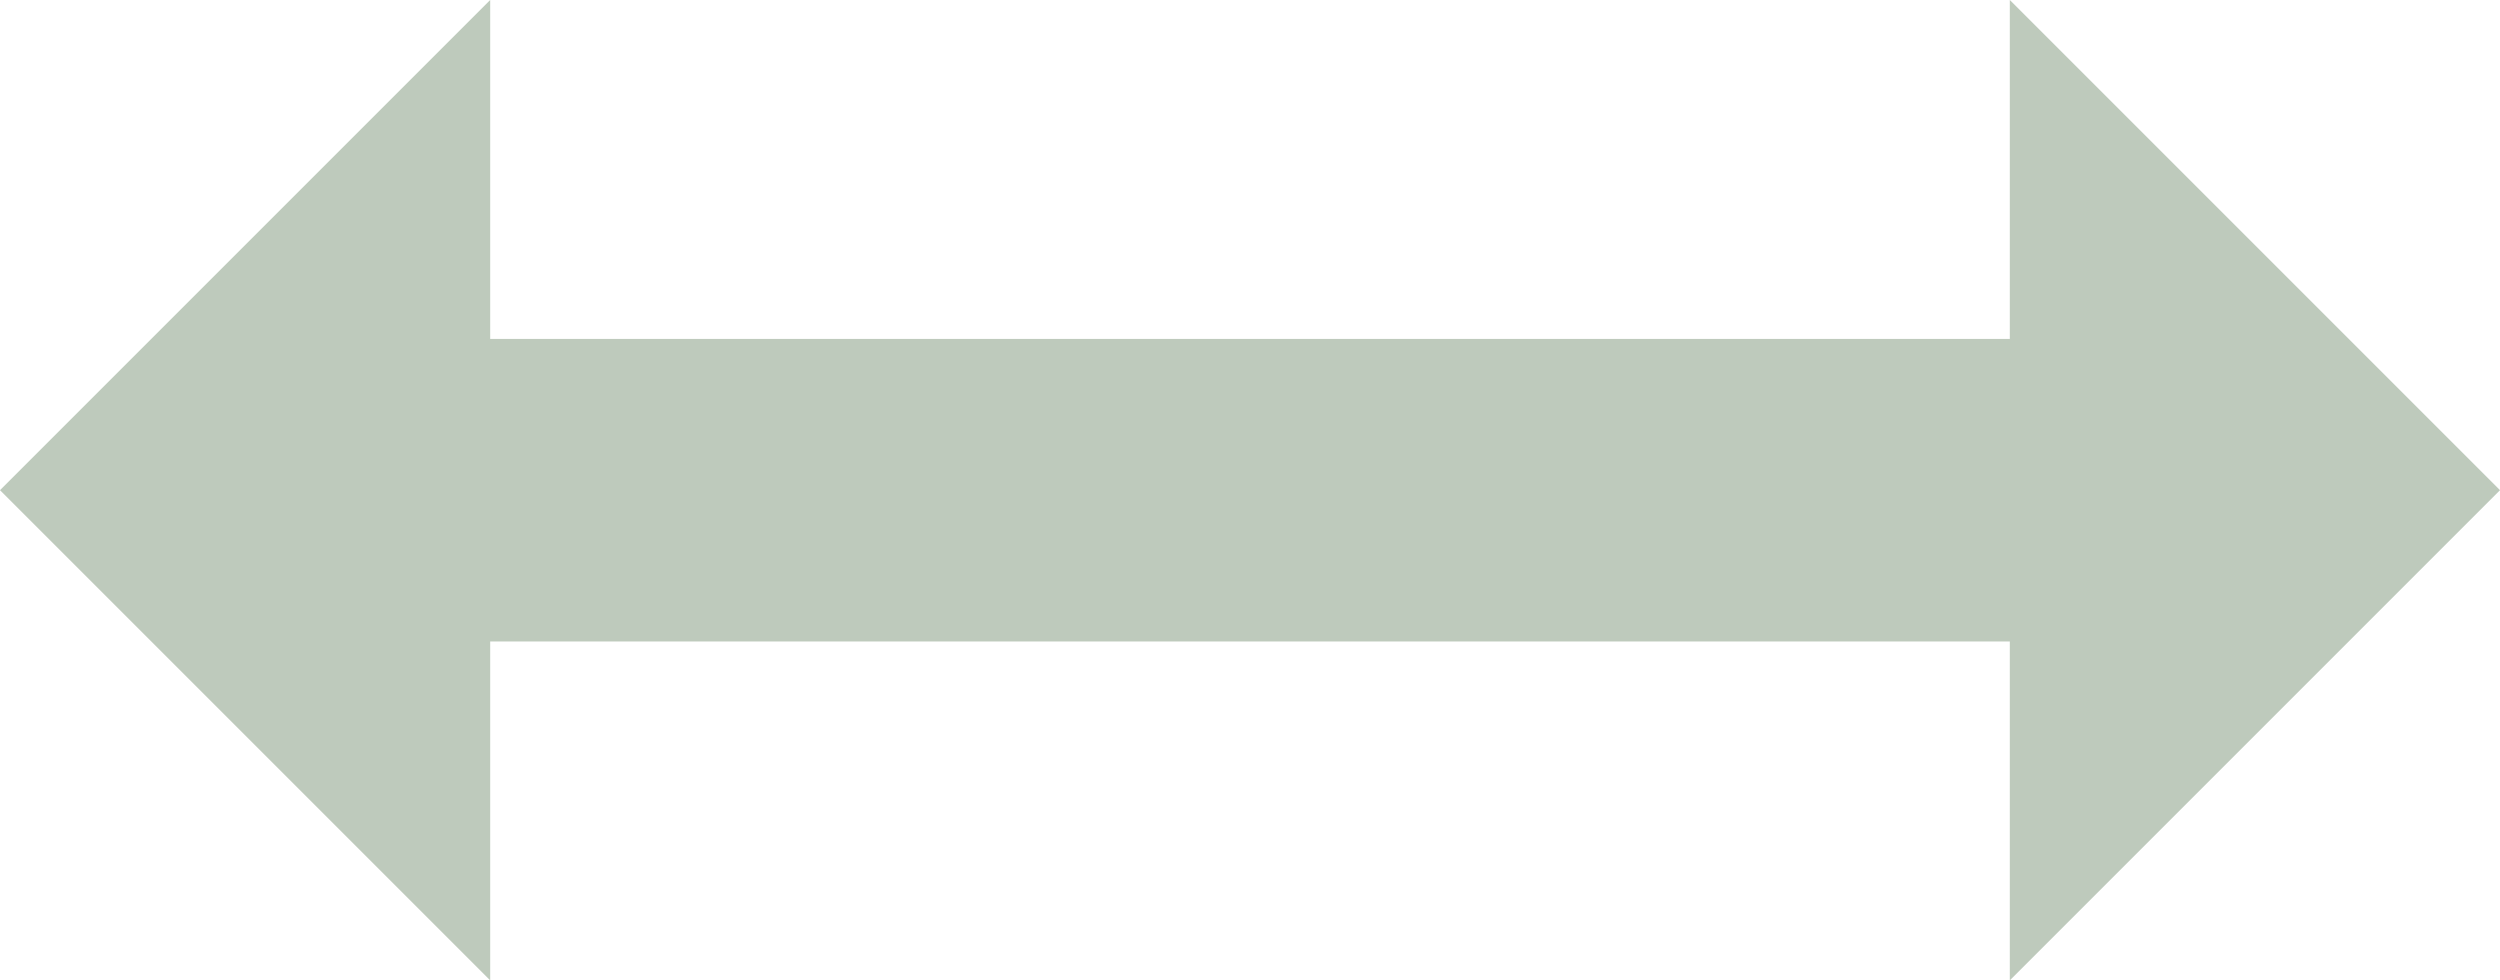
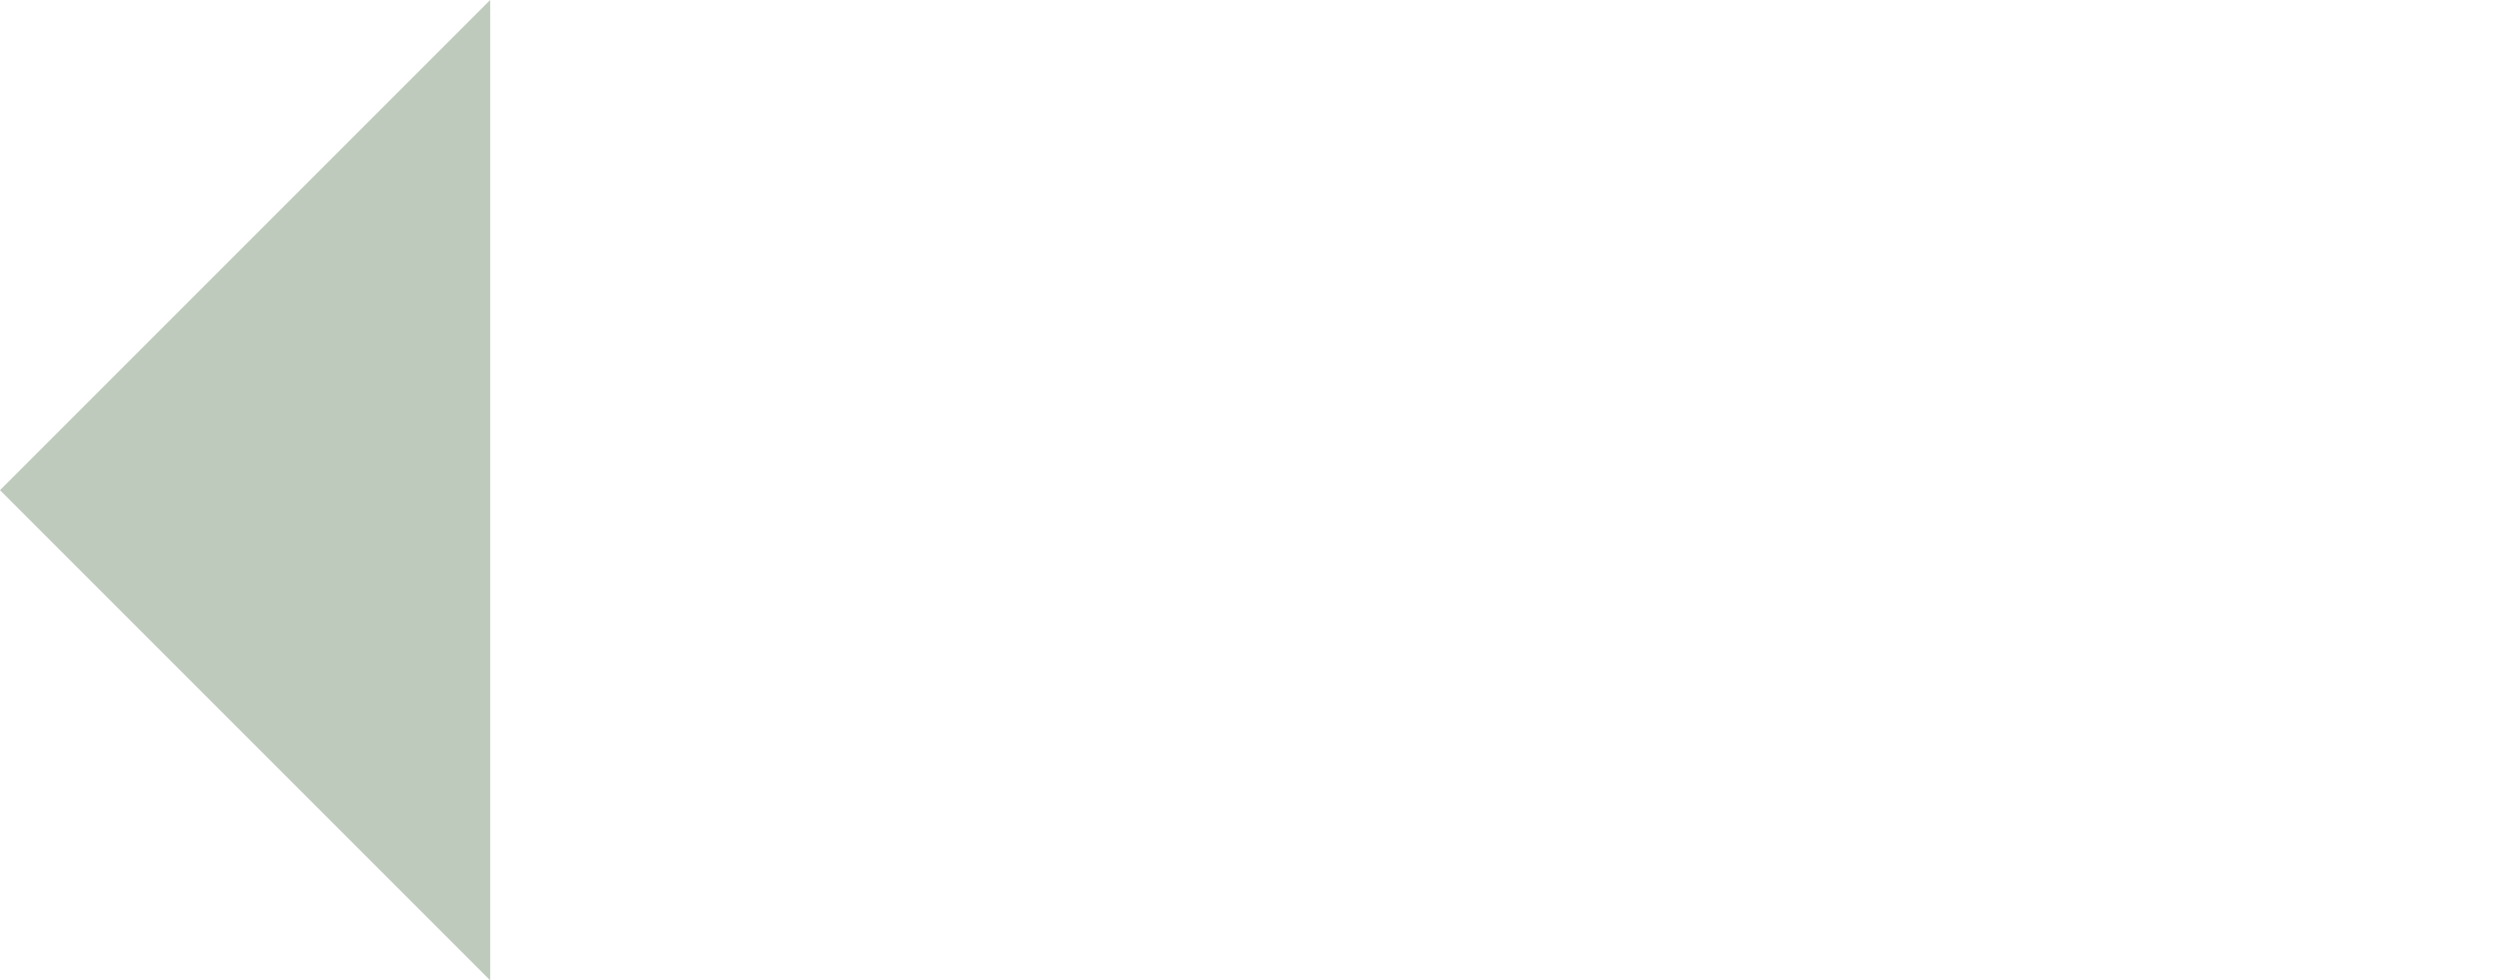
<svg xmlns="http://www.w3.org/2000/svg" width="153px" height="60px" viewBox="0 0 153 60" version="1.1">
  <title>Group</title>
  <desc>Created with Sketch.</desc>
  <g id="Page-1" stroke="none" stroke-width="1" fill="none" fill-rule="evenodd">
    <g id="svg-image" transform="translate(0, -0)" fill="#BECABC">
-       <polygon id="Triangle" transform="translate(138, 30) rotate(-270) translate(-138, -30) " points="138 15 168 45 108 45" />
      <polygon id="Triangle" transform="translate(15, 30) rotate(-90) translate(-15, -30) " points="15 15 45 45 -15 45" />
-       <rect id="Rectangle" x="23" y="20.742" width="101" height="18.516" />
    </g>
  </g>
</svg>